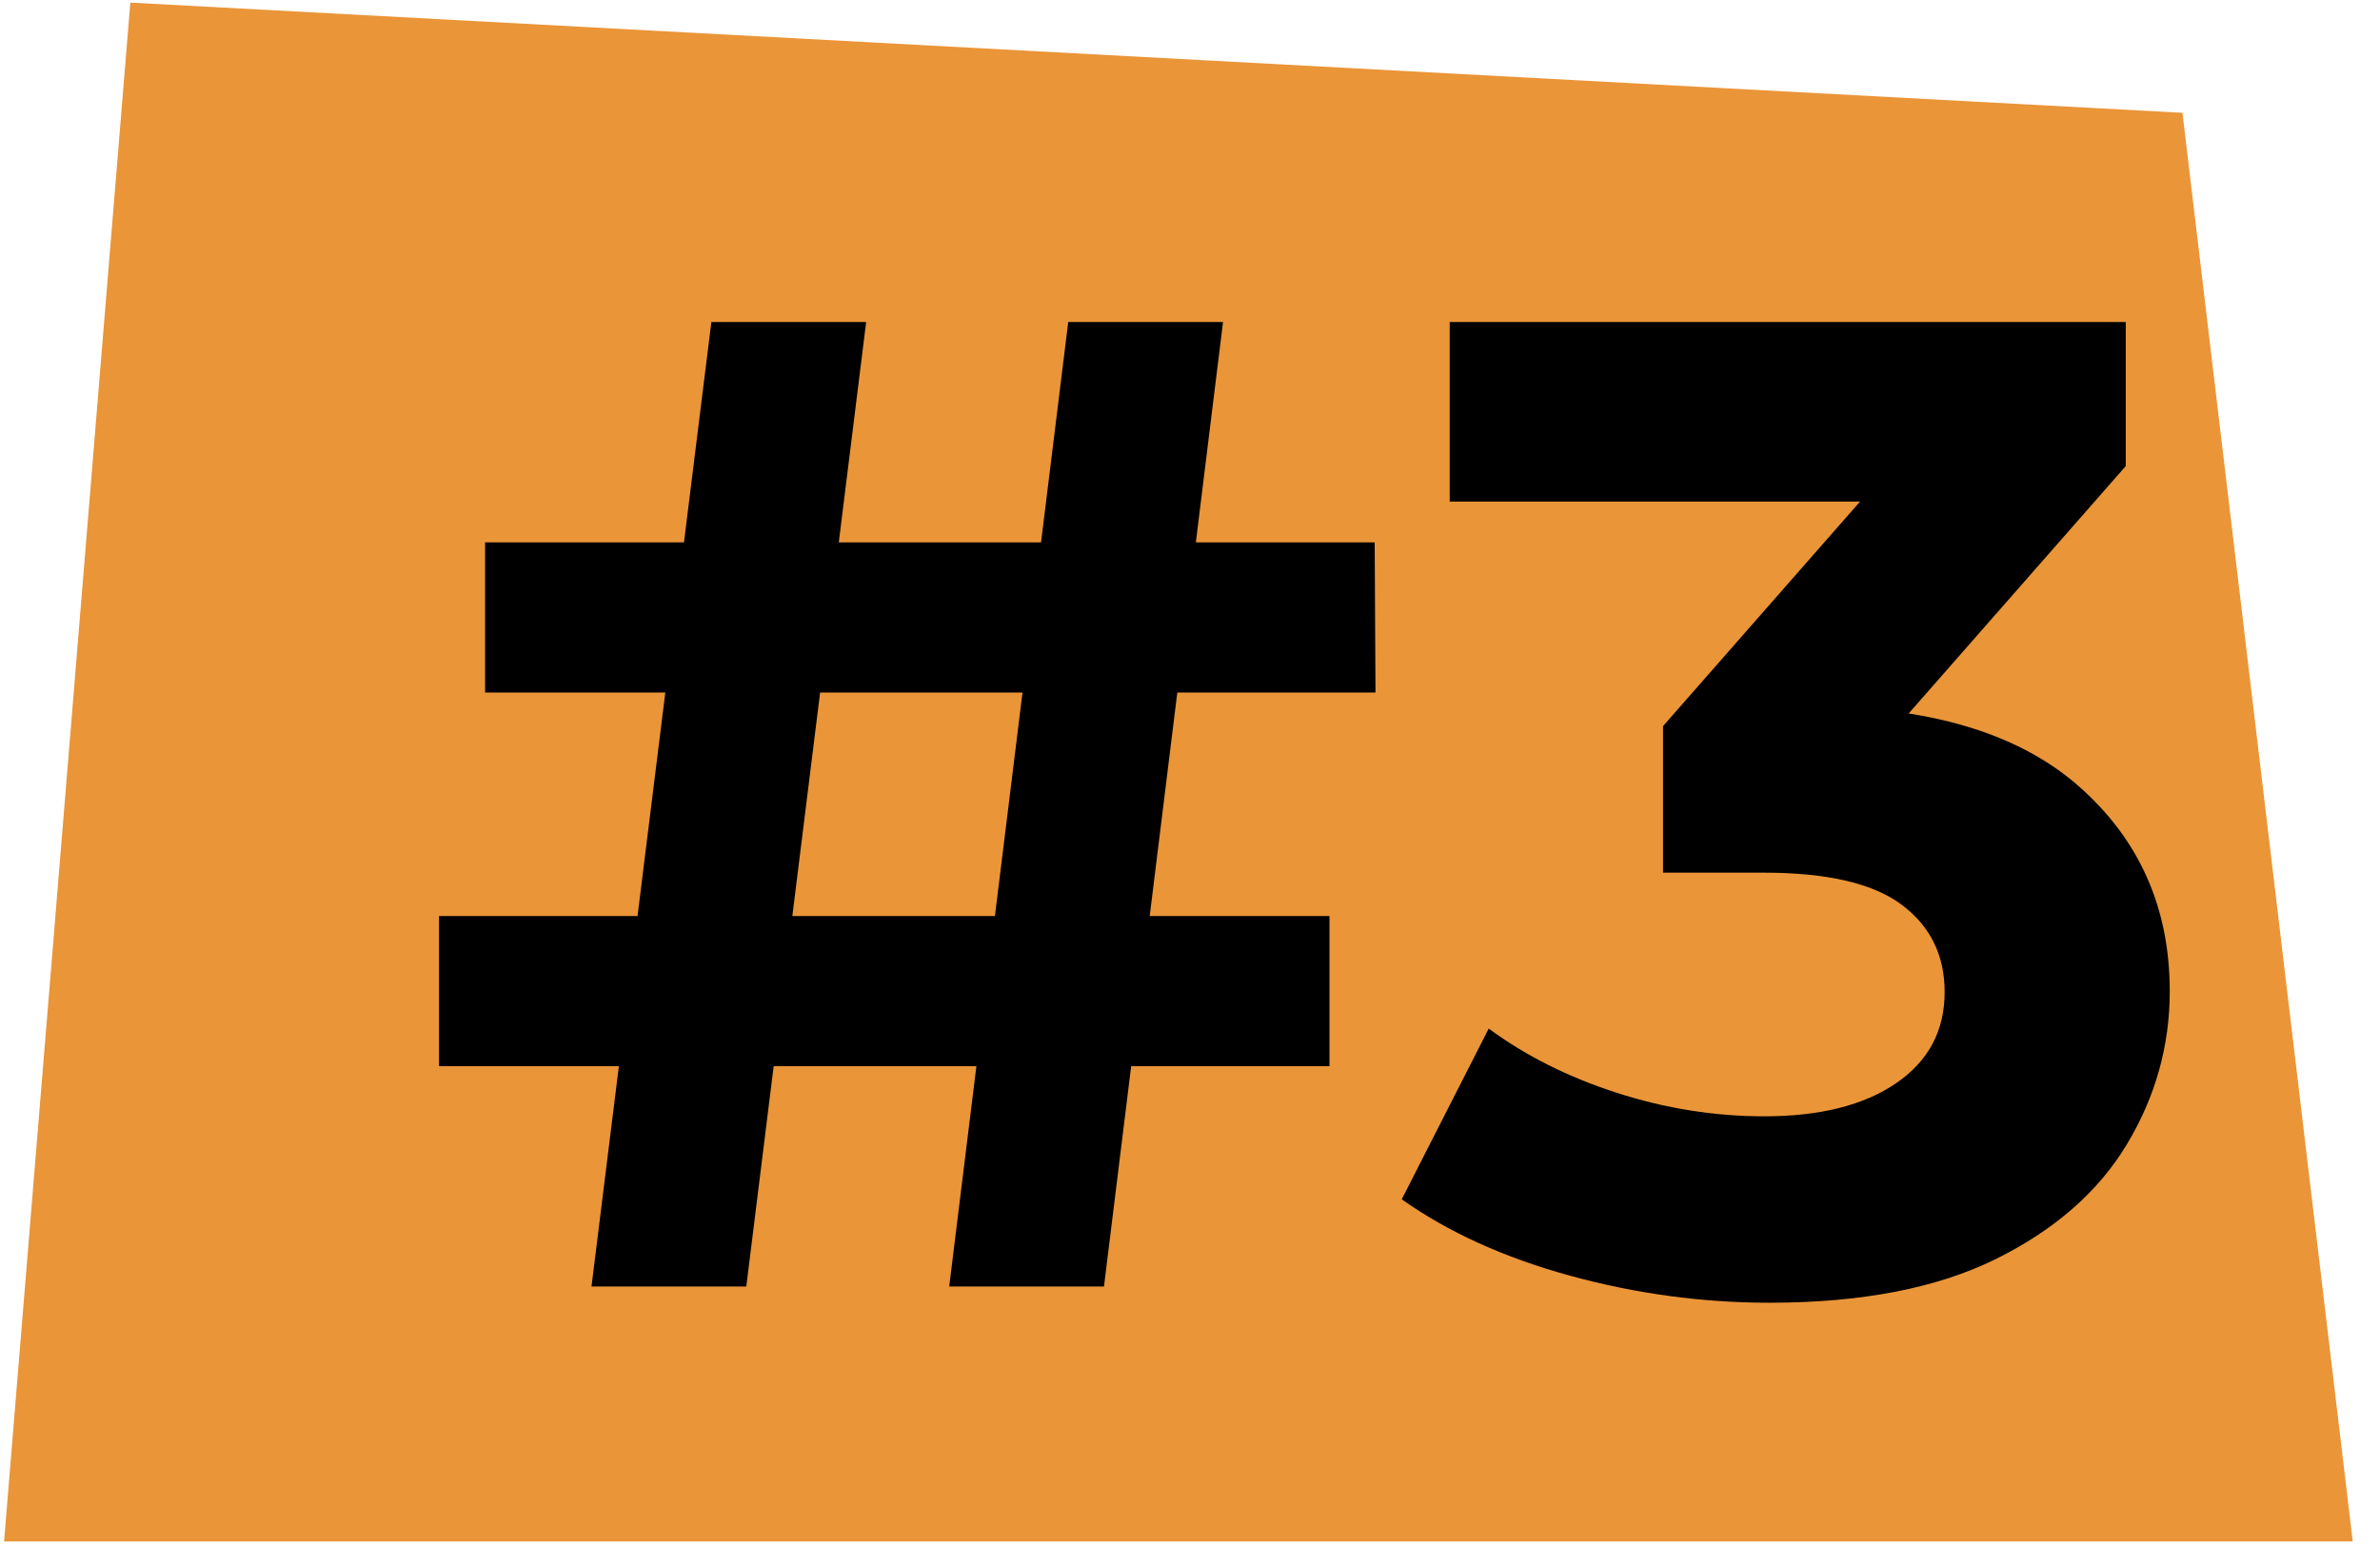
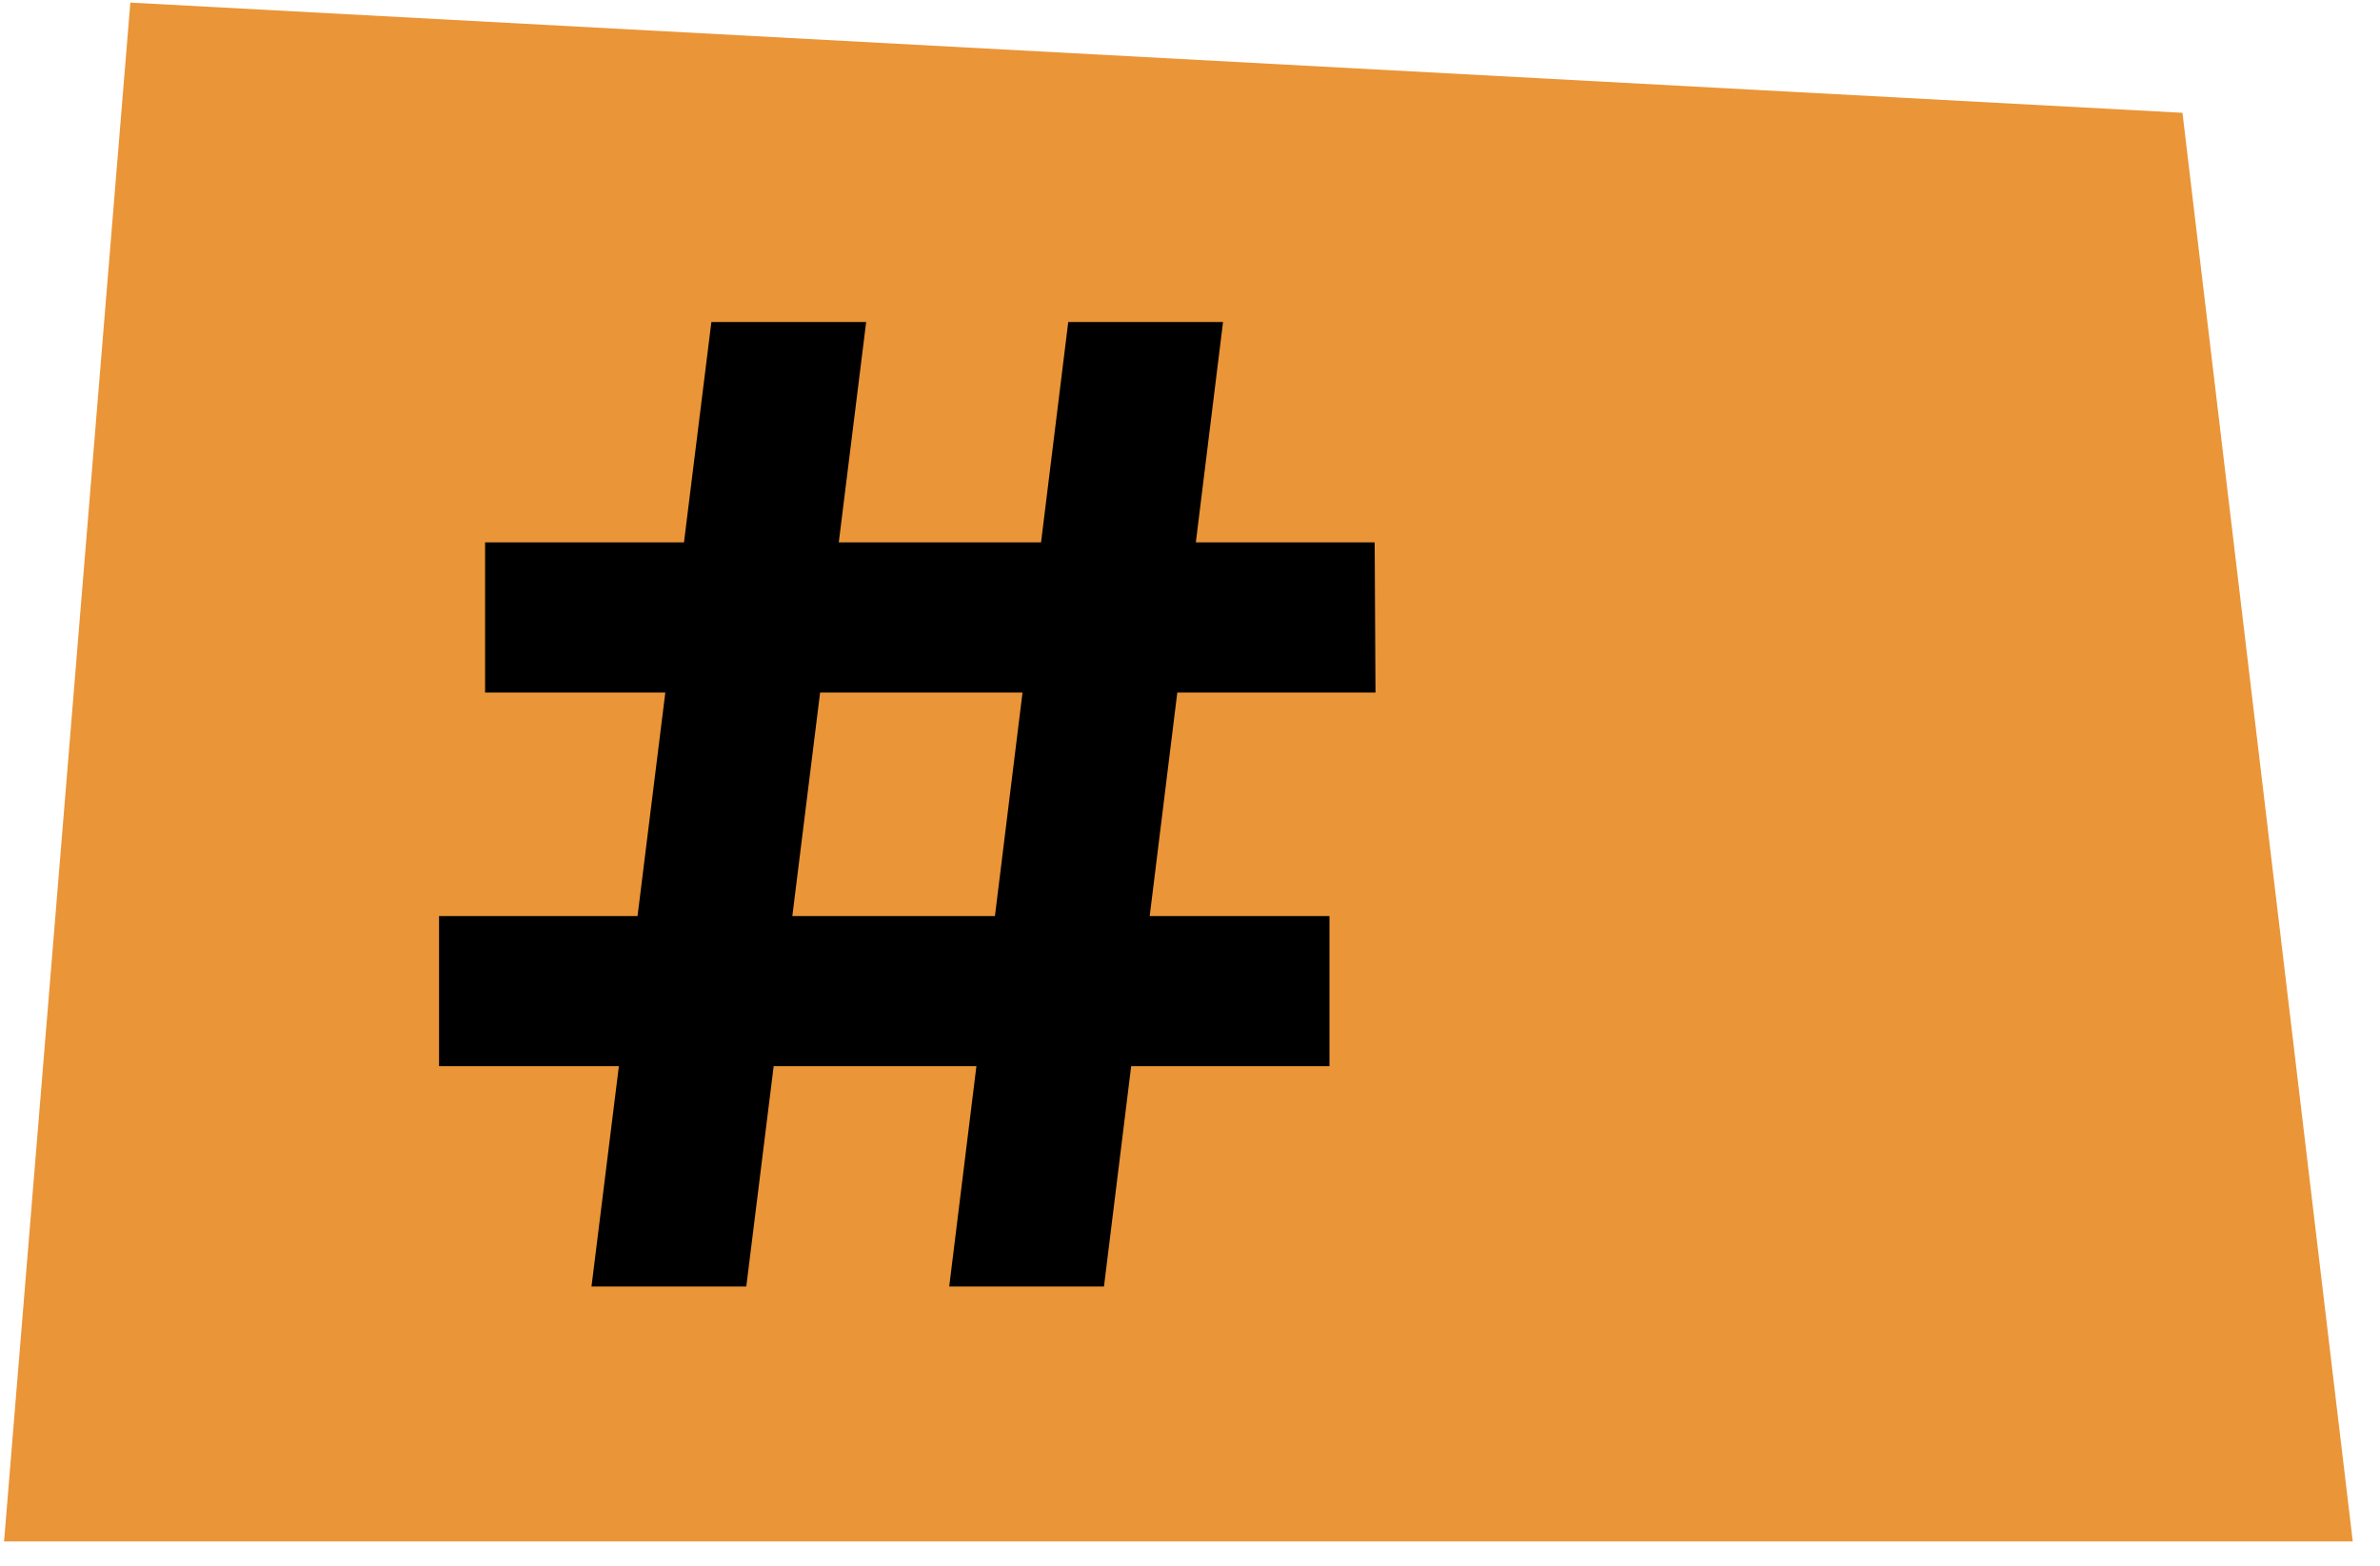
<svg xmlns="http://www.w3.org/2000/svg" width="76px" height="50px" viewBox="0 0 76 50" version="1.1">
  <title>#3</title>
  <g id="Landing-Page" stroke="none" stroke-width="1" fill="none" fill-rule="evenodd">
    <g id="accueil" transform="translate(-1268, -4054)">
      <g id="Offre-école" transform="translate(0, 1897)">
        <g id="Des-projets-gratuits" transform="translate(108.13, 1859.29)">
          <g id="Arguments" transform="translate(5, 283)">
            <g id="Du-budget-pour-l'école-Copy" transform="translate(1155, 0)">
              <g id="#3" transform="translate(0, 14.793)">
                <polygon id="Fill-483" fill="#EA9538" points="4.032 0 69.562 3.519 75 49.14 0 49.14" />
                <g transform="translate(13.89, 10.2)" fill="#000000" fill-rule="nonzero">
                  <path d="M16.291,30.8 L20.092,0 L25.035,0 L21.233,30.8 L16.291,30.8 Z M0,23.763 L0,18.969 L28.434,18.969 L28.434,23.763 L0,23.763 Z M4.868,30.8 L8.696,0 L13.639,0 L9.811,30.8 L4.868,30.8 Z M1.47,11.831 L1.47,7.037 L29.877,7.037 L29.903,11.831 L1.47,11.831 Z" id="Shape" />
-                   <path d="M42.488,31.318 C40.34,31.318 38.216,31.031 36.117,30.455 C34.017,29.879 32.225,29.066 30.742,28.015 L33.519,22.563 C34.697,23.432 36.061,24.116 37.61,24.615 C39.159,25.115 40.73,25.365 42.322,25.365 C44.097,25.365 45.5,25.012 46.531,24.306 C47.562,23.6 48.078,22.63 48.078,21.396 C48.078,20.225 47.622,19.297 46.711,18.612 C45.799,17.927 44.33,17.584 42.302,17.584 L39.086,17.584 L39.086,12.904 L47.634,3.161 L48.452,5.734 L32.273,5.734 L32.273,0 L53.861,0 L53.861,4.601 L45.312,14.343 L41.721,12.271 L43.758,12.271 C47.56,12.271 50.428,13.123 52.364,14.827 C54.299,16.531 55.266,18.711 55.266,21.369 C55.266,23.111 54.811,24.74 53.899,26.256 C52.987,27.772 51.59,28.995 49.708,29.924 C47.826,30.854 45.419,31.318 42.488,31.318 Z" id="Path" />
                </g>
              </g>
            </g>
          </g>
        </g>
      </g>
    </g>
  </g>
</svg>